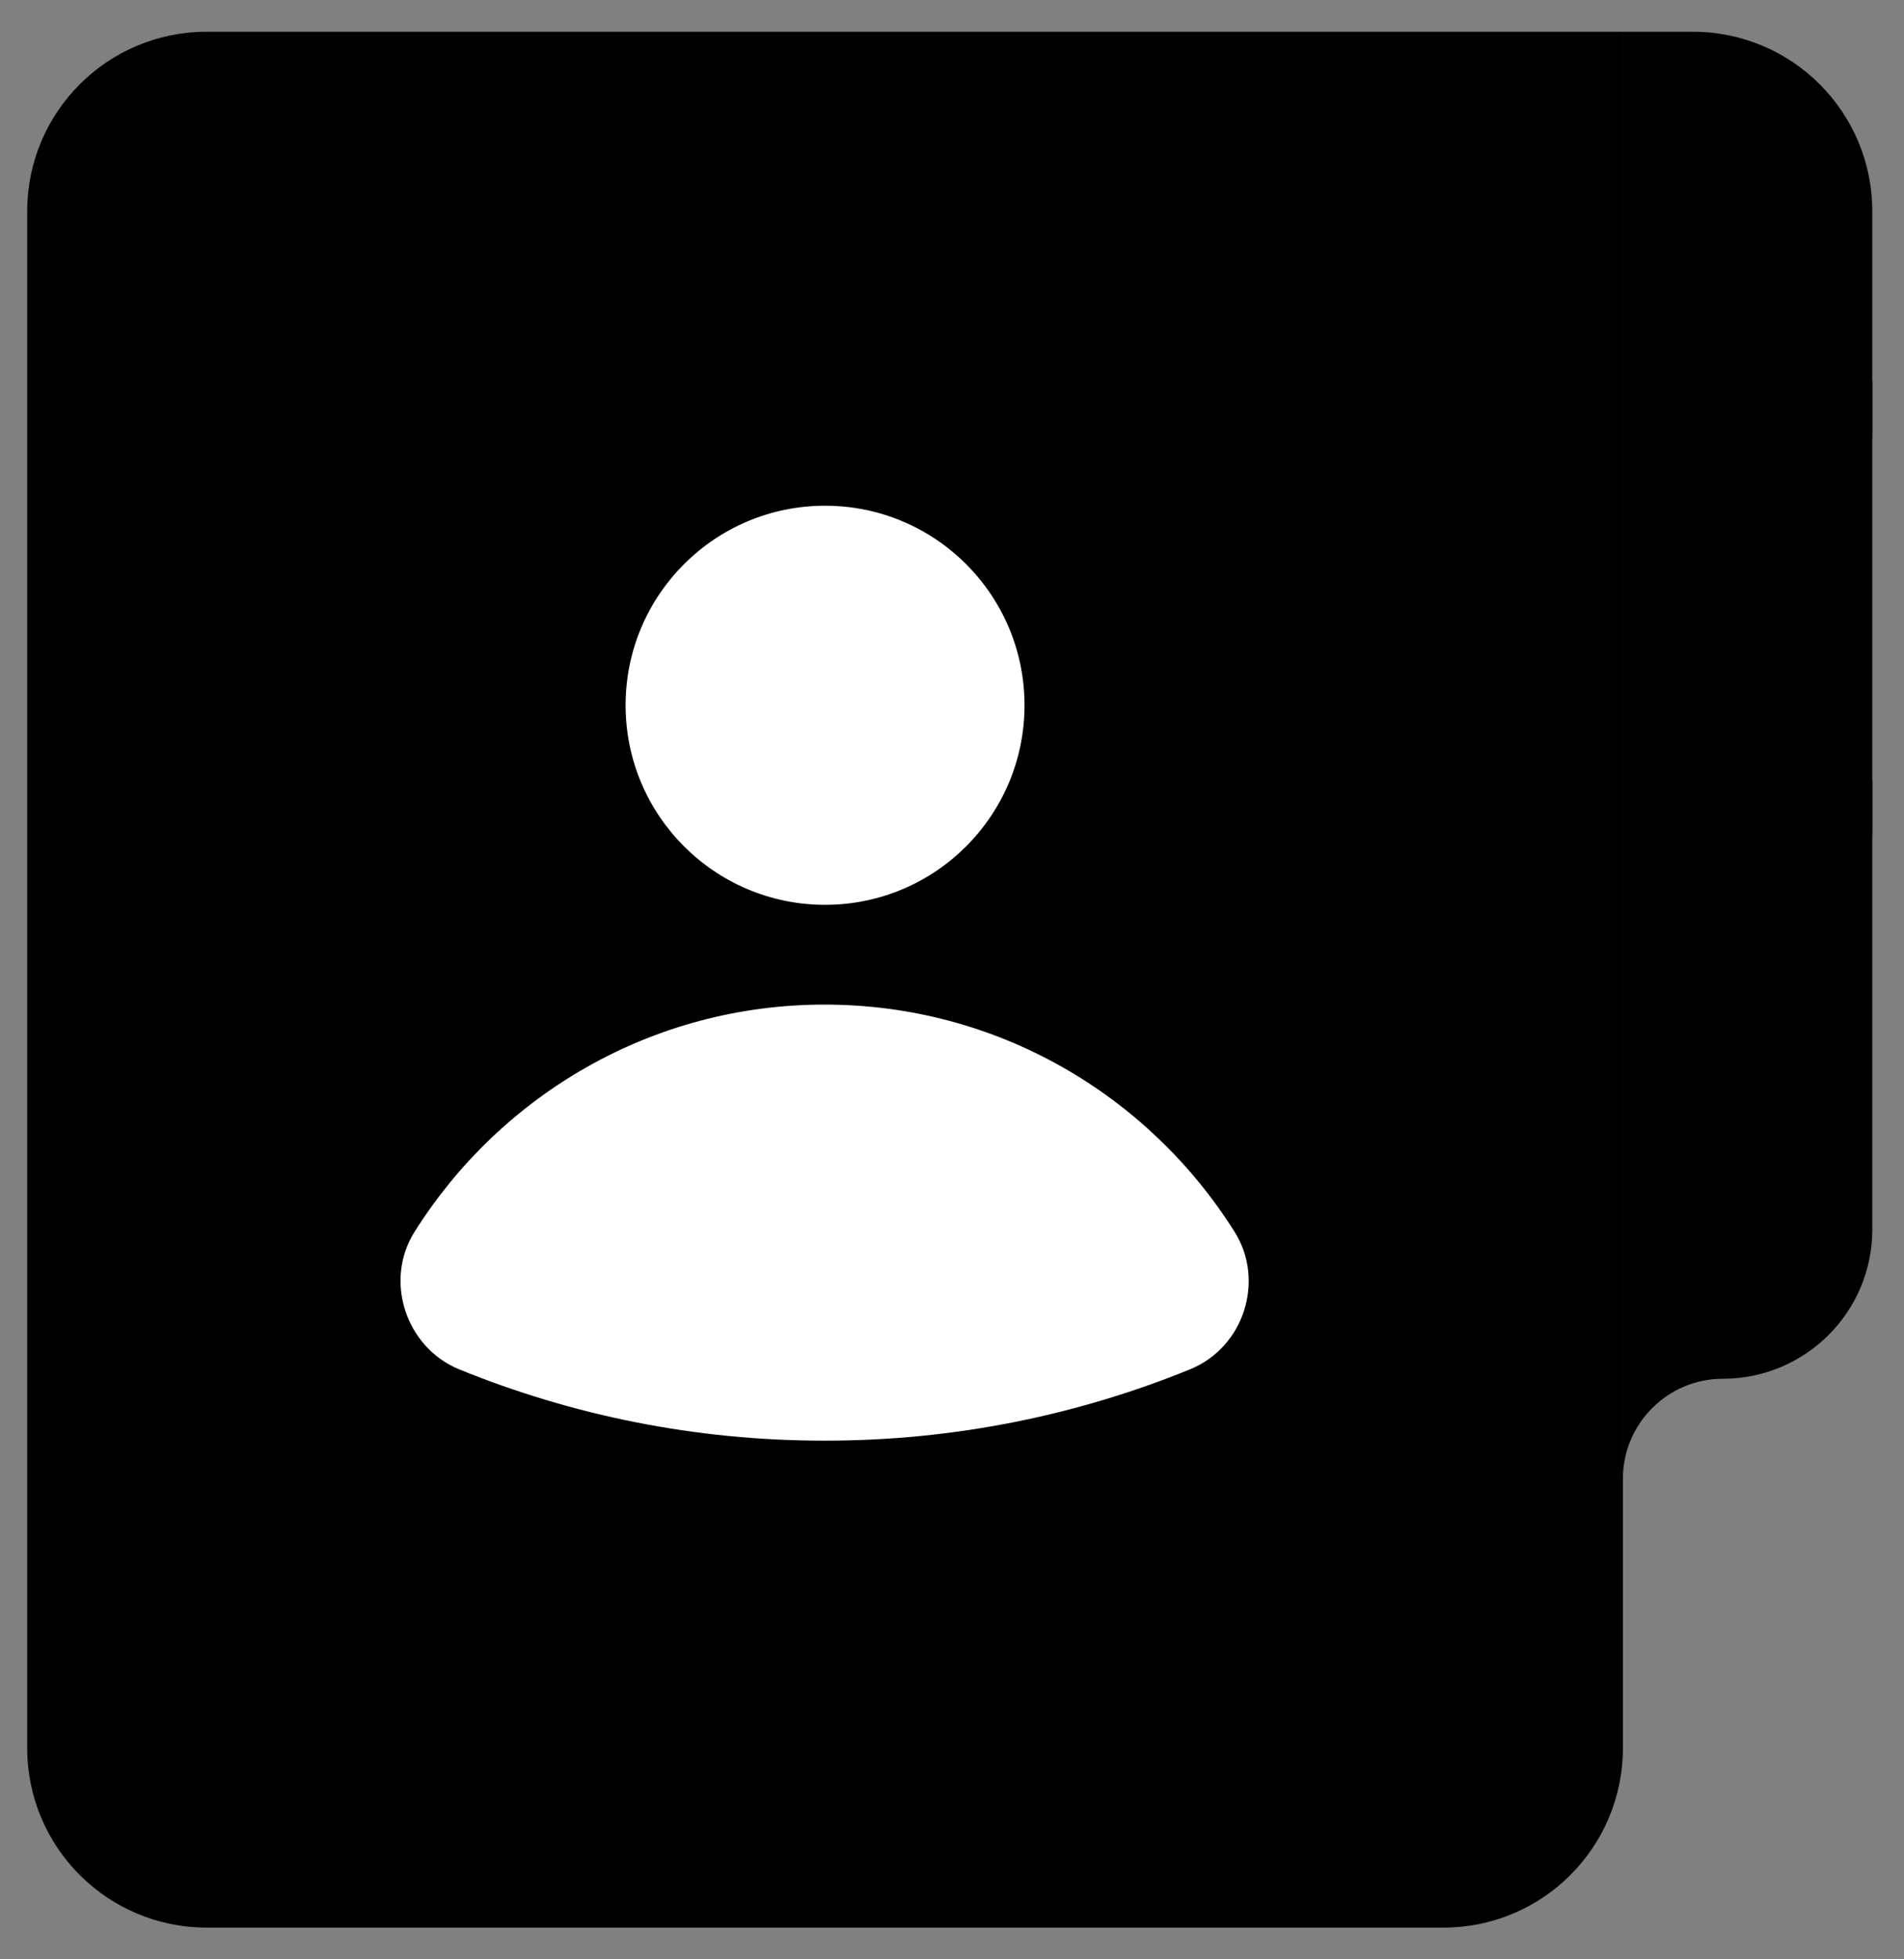
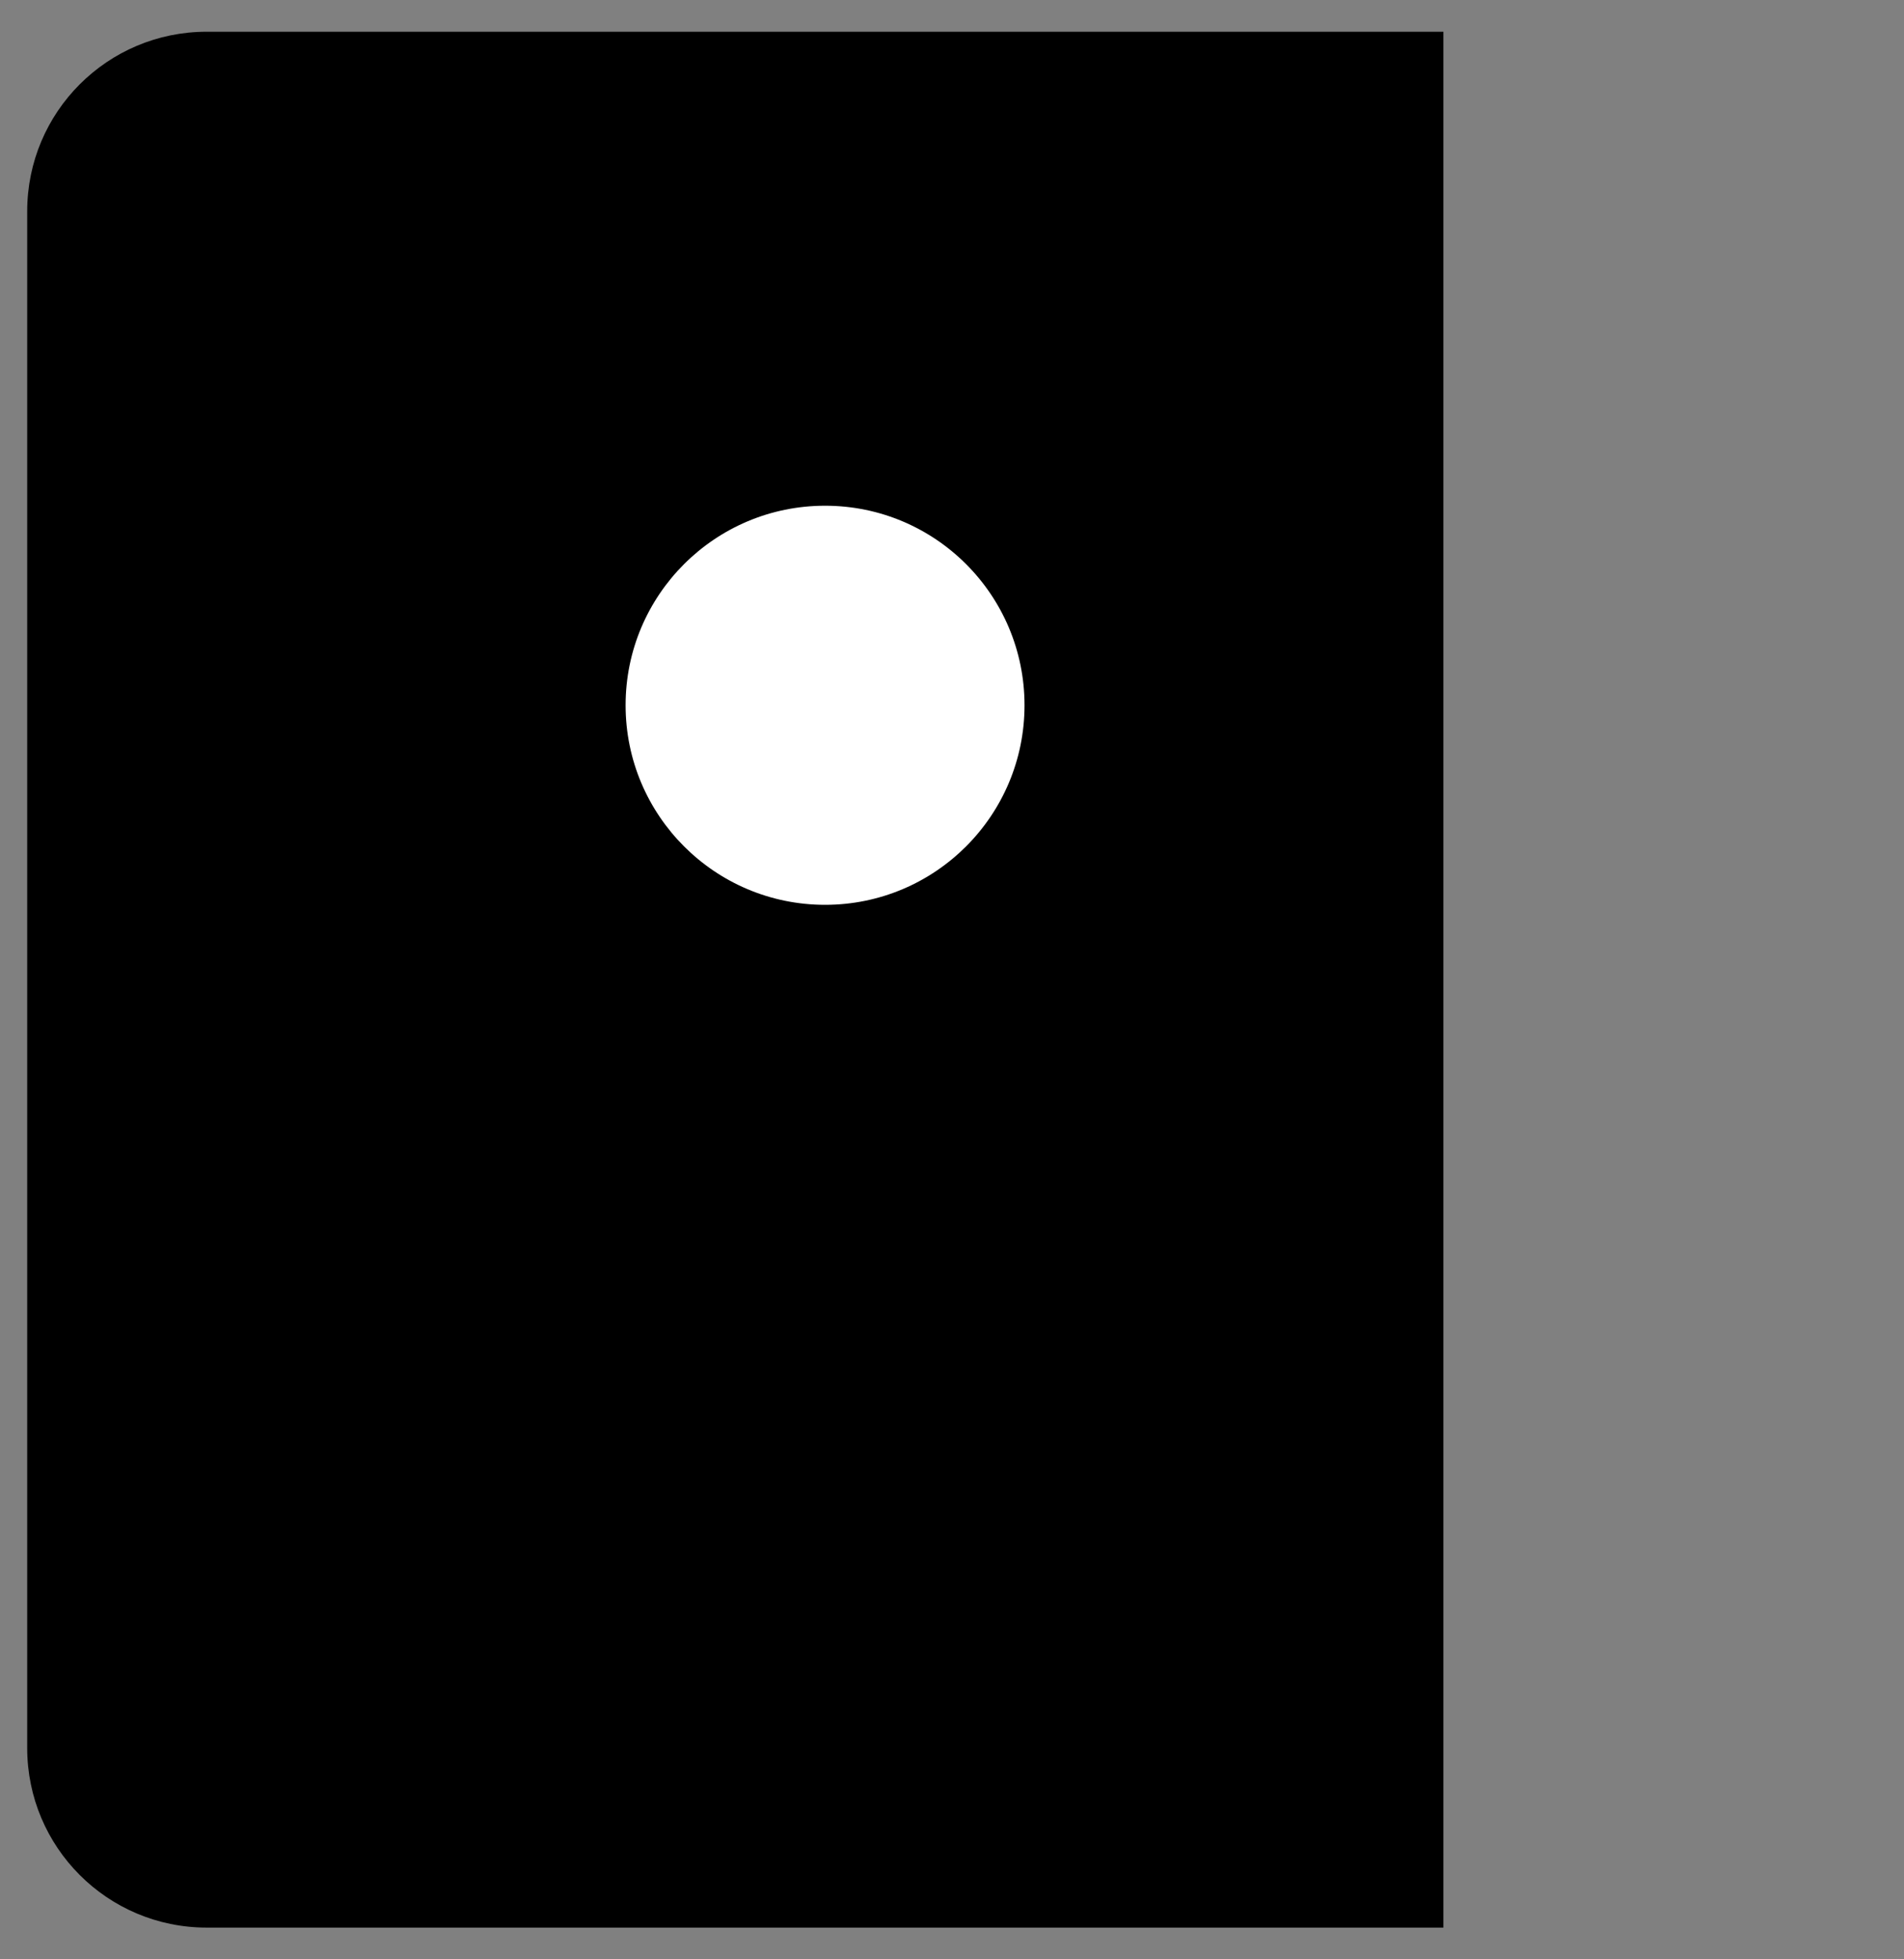
<svg xmlns="http://www.w3.org/2000/svg" width="35" height="36" viewBox="0 0 35 36" fill="none">
  <rect x="0" y="0" width="35" height="36" fill="#808080" stroke="none" />
-   <path d="M34.417 14.333H29.833V27.167C29.833 26.158 30.658 25.333 31.667 25.333C33.188 25.333 34.417 24.105 34.417 22.593V14.333Z" fill="#2C6785" style="fill:#2C6785;fill:color(display-p3 0.172 0.404 0.522);fill-opacity:1;" />
-   <path d="M34.417 7H29.833V19.833C29.833 18.825 30.658 18 31.667 18C33.188 18 34.417 16.772 34.417 15.259V7Z" fill="#387F97" style="fill:#387F97;fill:color(display-p3 0.22 0.498 0.592);fill-opacity:1;" />
-   <path d="M29.833 12.5C29.833 11.492 30.658 10.667 31.667 10.667C33.188 10.667 34.417 9.438 34.417 7.926V3.883C34.417 2.059 32.941 0.583 31.117 0.583H29.833V12.5Z" fill="#479EAE" style="fill:#479EAE;fill:color(display-p3 0.278 0.62 0.682);fill-opacity:1;" />
-   <path d="M3.8 0.583C1.976 0.583 0.5 2.059 0.5 3.883V32.117C0.5 33.941 1.976 35.417 3.8 35.417H26.533C28.358 35.417 29.833 33.941 29.833 32.117V0.583H3.8Z" fill="#54B9C0" style="fill:#54B9C0;fill:color(display-p3 0.329 0.726 0.753);fill-opacity:1;" />
+   <path d="M3.8 0.583C1.976 0.583 0.5 2.059 0.5 3.883V32.117C0.5 33.941 1.976 35.417 3.8 35.417H26.533V0.583H3.8Z" fill="#54B9C0" style="fill:#54B9C0;fill:color(display-p3 0.329 0.726 0.753);fill-opacity:1;" />
  <path d="M15.167 16.625C17.192 16.625 18.833 14.983 18.833 12.958C18.833 10.933 17.192 9.292 15.167 9.292C13.142 9.292 11.5 10.933 11.5 12.958C11.5 14.983 13.142 16.625 15.167 16.625Z" fill="white" style="fill:white;fill-opacity:1;" />
-   <path d="M15.167 26.47C17.541 26.47 19.805 26.003 21.877 25.159C22.867 24.756 23.261 23.527 22.692 22.629C21.116 20.127 18.338 18.458 15.158 18.458C11.977 18.458 9.199 20.127 7.623 22.629C7.054 23.527 7.458 24.756 8.438 25.159C10.51 26.003 12.774 26.47 15.148 26.47H15.167Z" fill="white" style="fill:white;fill-opacity:1;" />
</svg>